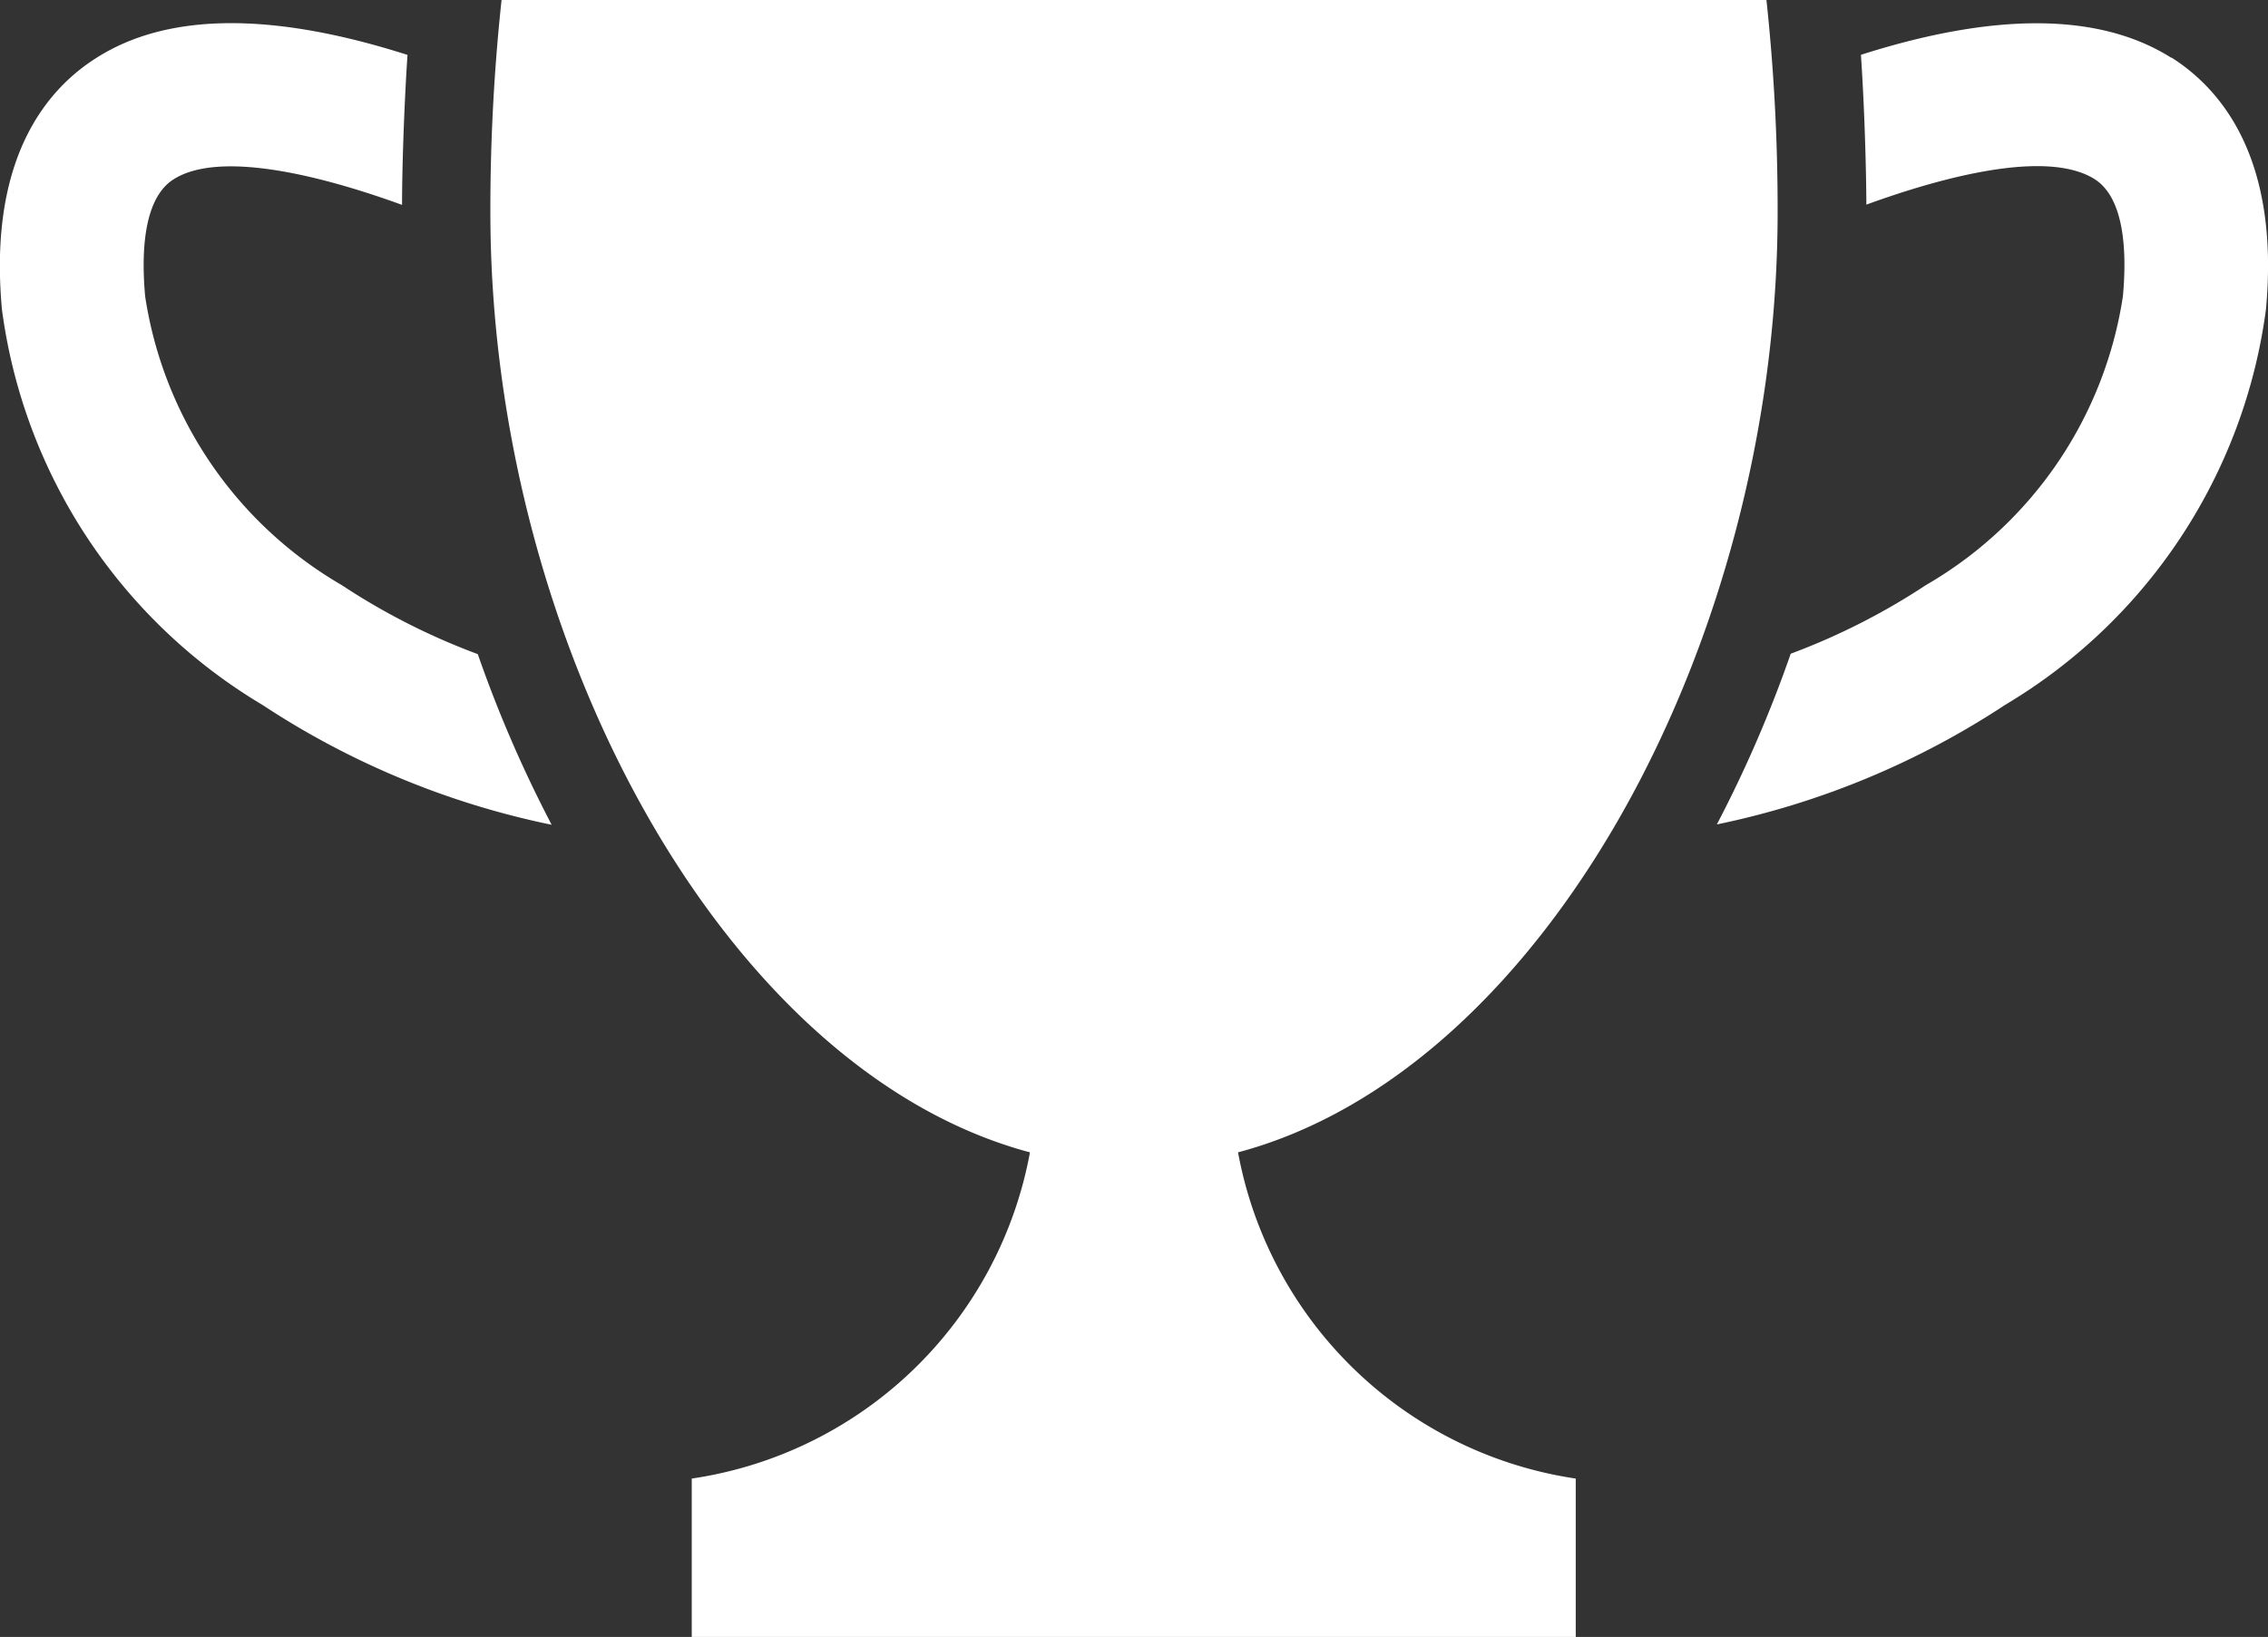
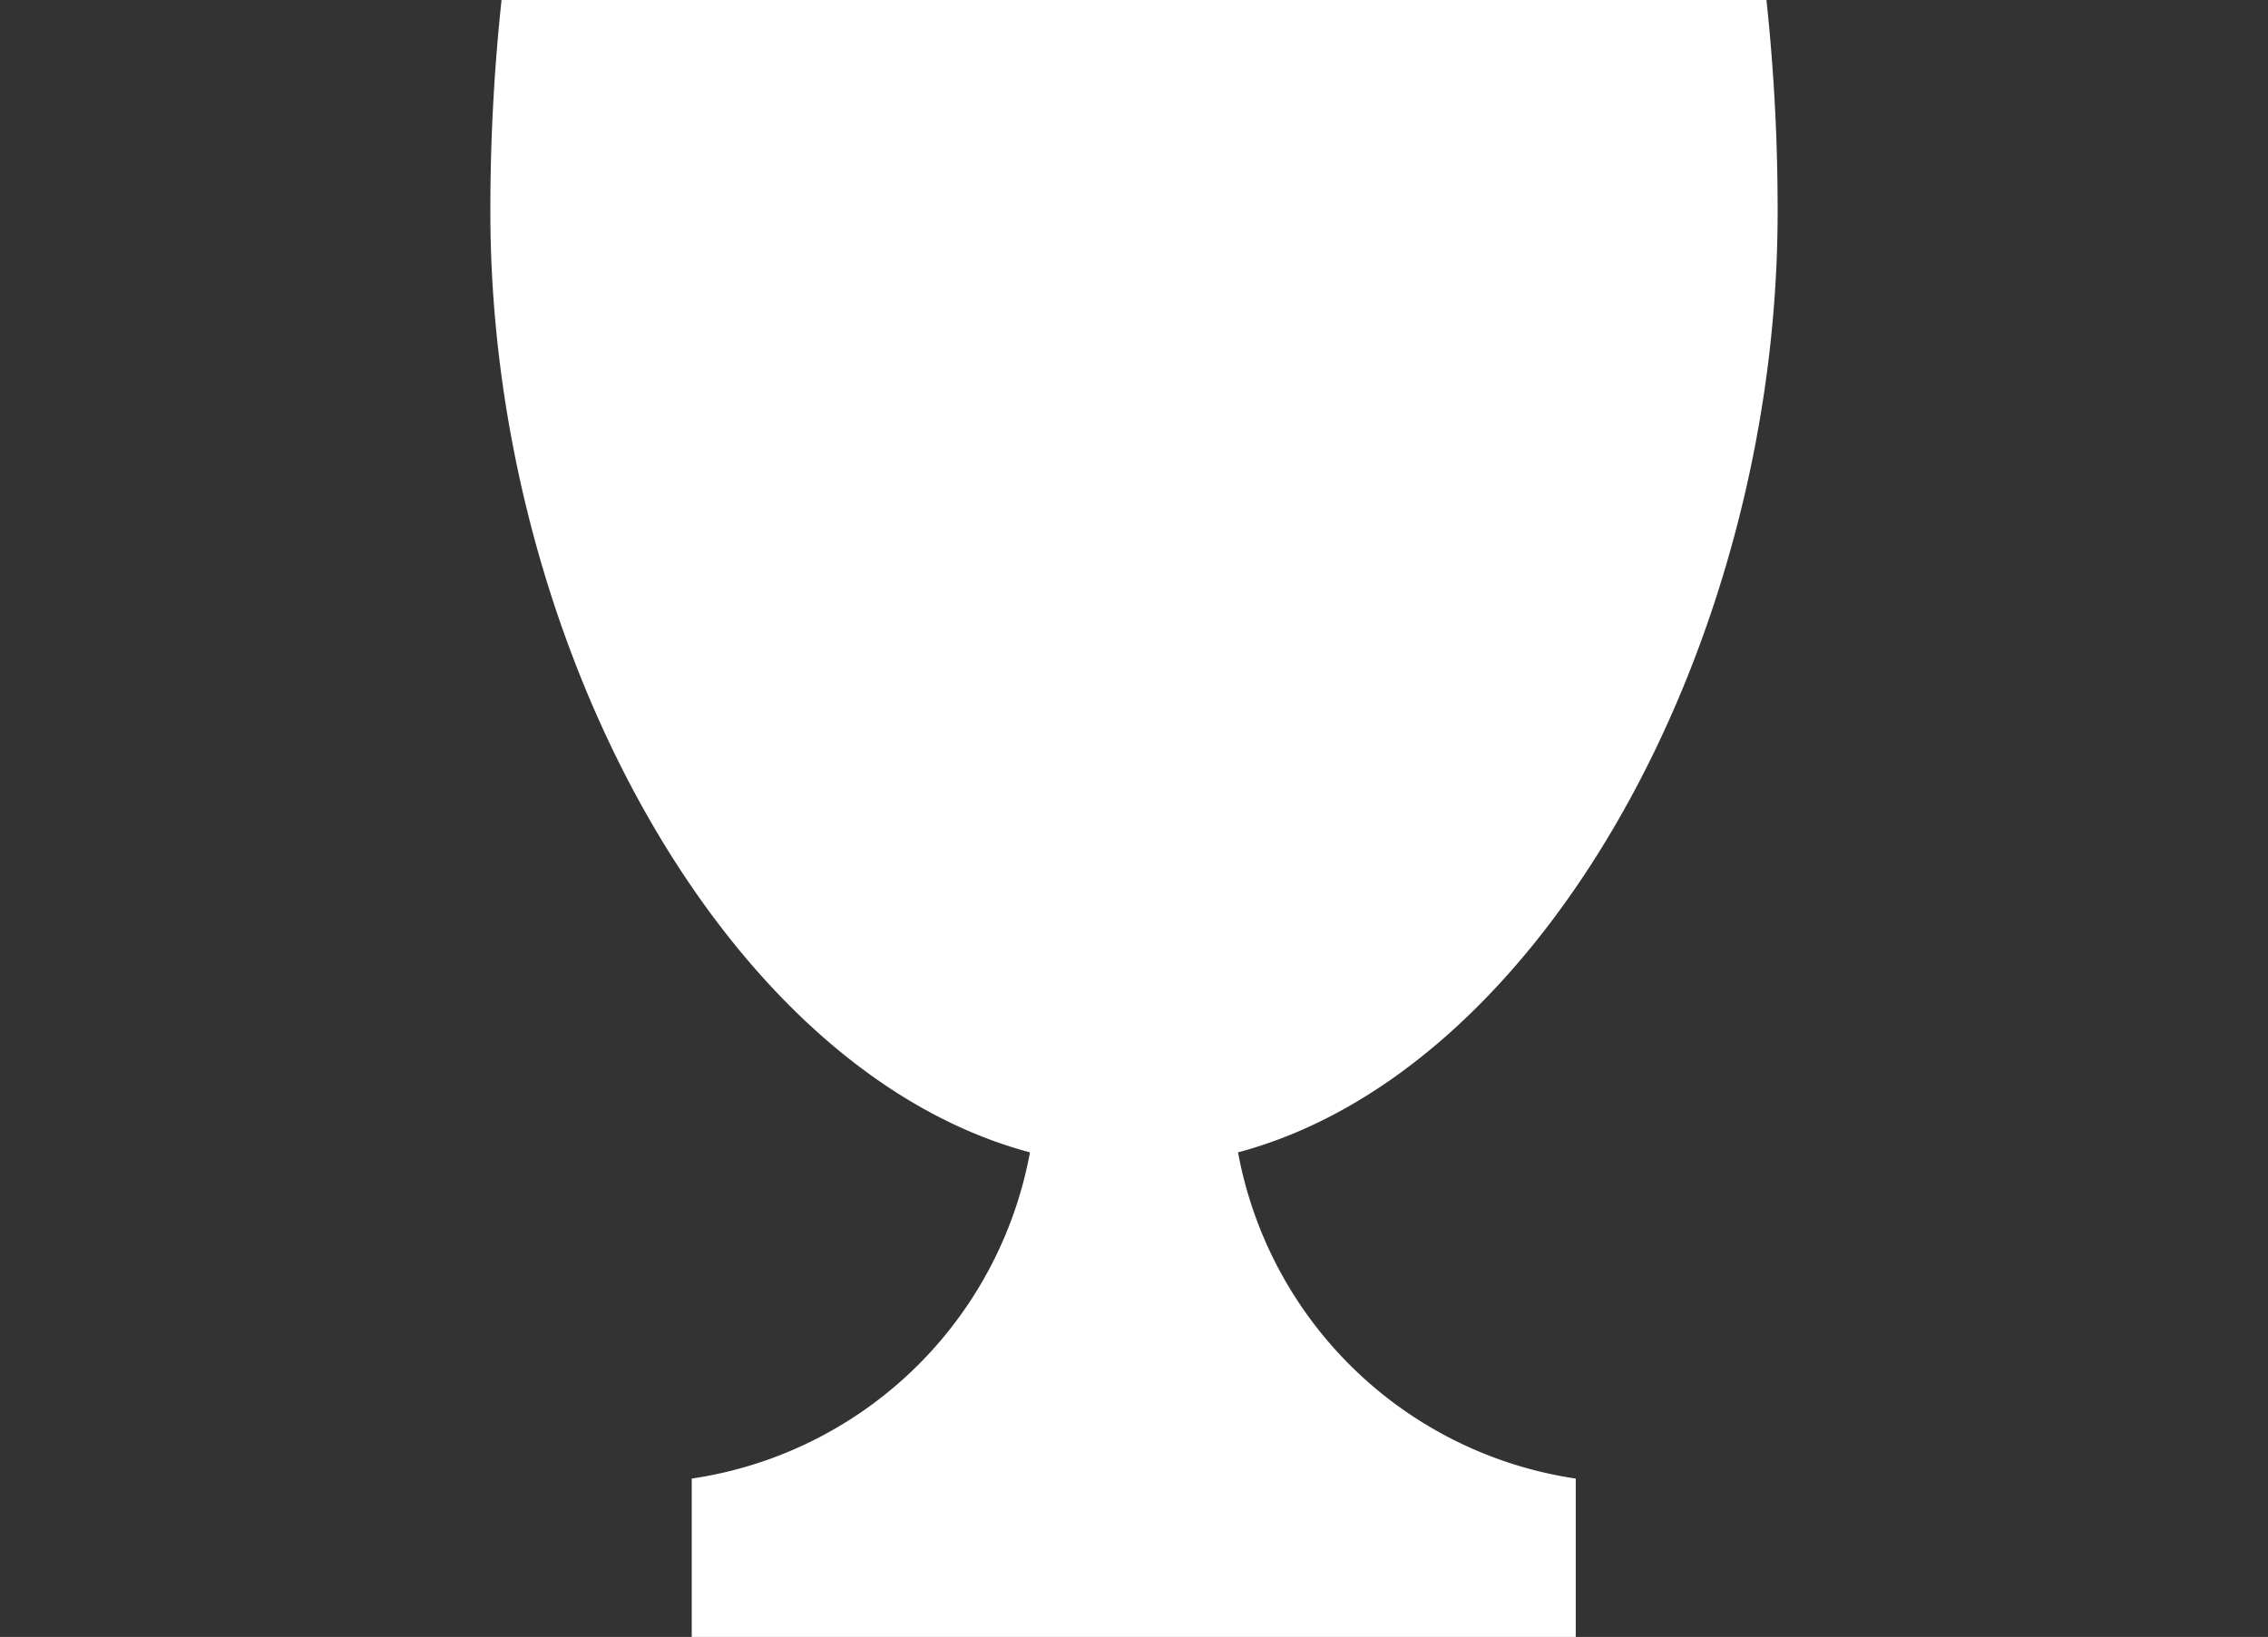
<svg xmlns="http://www.w3.org/2000/svg" width="26.682" height="19.264" viewBox="0 0 26.682 19.264">
  <rect x="0" y="0" width="26.682" height="19.264" fill="#333333" stroke="none" />
  <g id="グループ_221" data-name="グループ 221" transform="translate(-779.051 -1820.27)">
-     <path id="パス_5297" data-name="パス 5297" d="M319.438,163.325c-.839-.531-2.067-.542-3.653-.036.042.621.062,1.34.064,1.763,1.1-.4,2.179-.619,2.685-.3.359.228.379.875.333,1.379a4.749,4.749,0,0,1-2.32,3.4,7.861,7.861,0,0,1-1.588.806,14.883,14.883,0,0,1-.869,2.009,9.737,9.737,0,0,0,3.393-1.408,6.393,6.393,0,0,0,3.067-4.654c.163-1.764-.515-2.584-1.112-2.963Z" transform="translate(485.159 1657.626)" fill="#fff" />
-     <path id="パス_5298" data-name="パス 5298" d="M4.016,169.532a4.753,4.753,0,0,1-2.32-3.4c-.046-.5-.026-1.151.333-1.379.5-.32,1.588-.1,2.689.3,0-.423.023-1.143.064-1.765-1.589-.507-2.818-.5-3.658.034-.6.378-1.275,1.2-1.113,2.963a6.393,6.393,0,0,0,3.067,4.654,9.738,9.738,0,0,0,3.4,1.409,14.9,14.9,0,0,1-.869-2.008,7.875,7.875,0,0,1-1.594-.808Z" transform="translate(779.063 1657.628)" fill="#fff" />
    <path id="パス_5299" data-name="パス 5299" d="M98.506,172.221c3.6-.959,6.348-6.023,6.348-11.065a23.148,23.148,0,0,0-.132-2.5H89.842a23.148,23.148,0,0,0-.132,2.5c0,5.043,2.748,10.106,6.348,11.065a4.749,4.749,0,0,1-3.979,3.839v1.864h10.4V176.06A4.75,4.75,0,0,1,98.506,172.221Z" transform="translate(695.11 1661.61)" fill="#fff" />
  </g>
</svg>